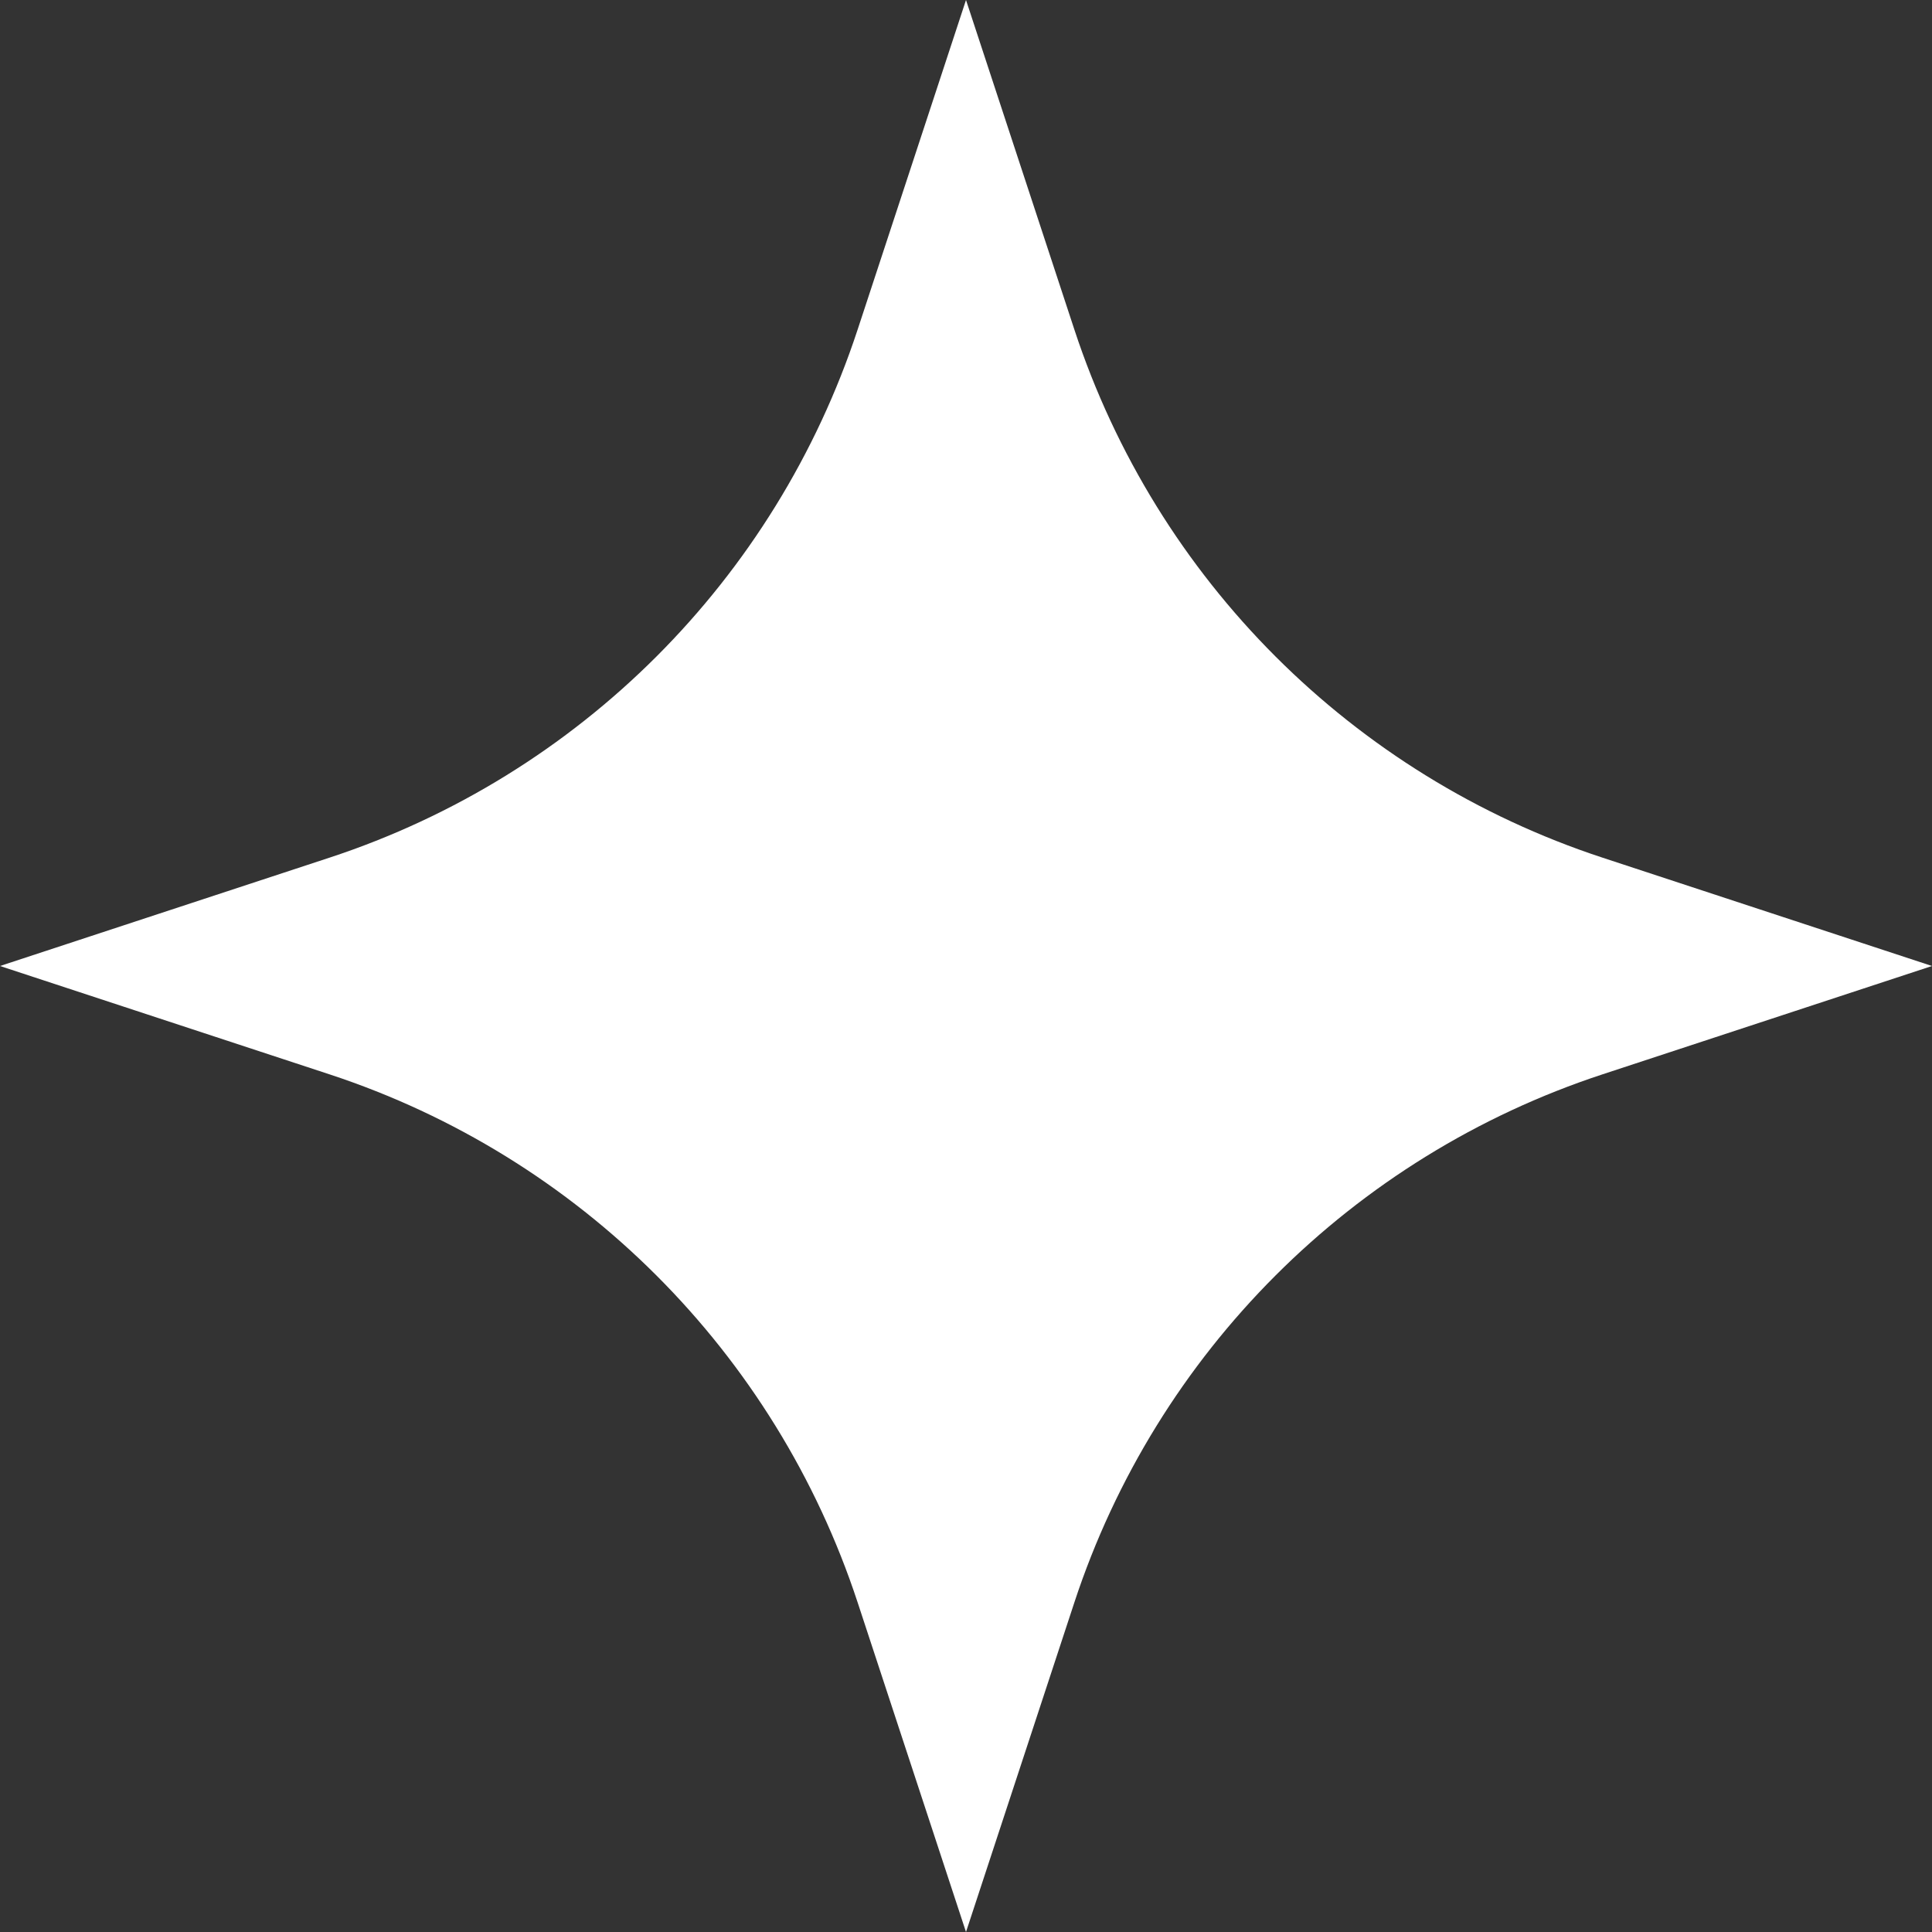
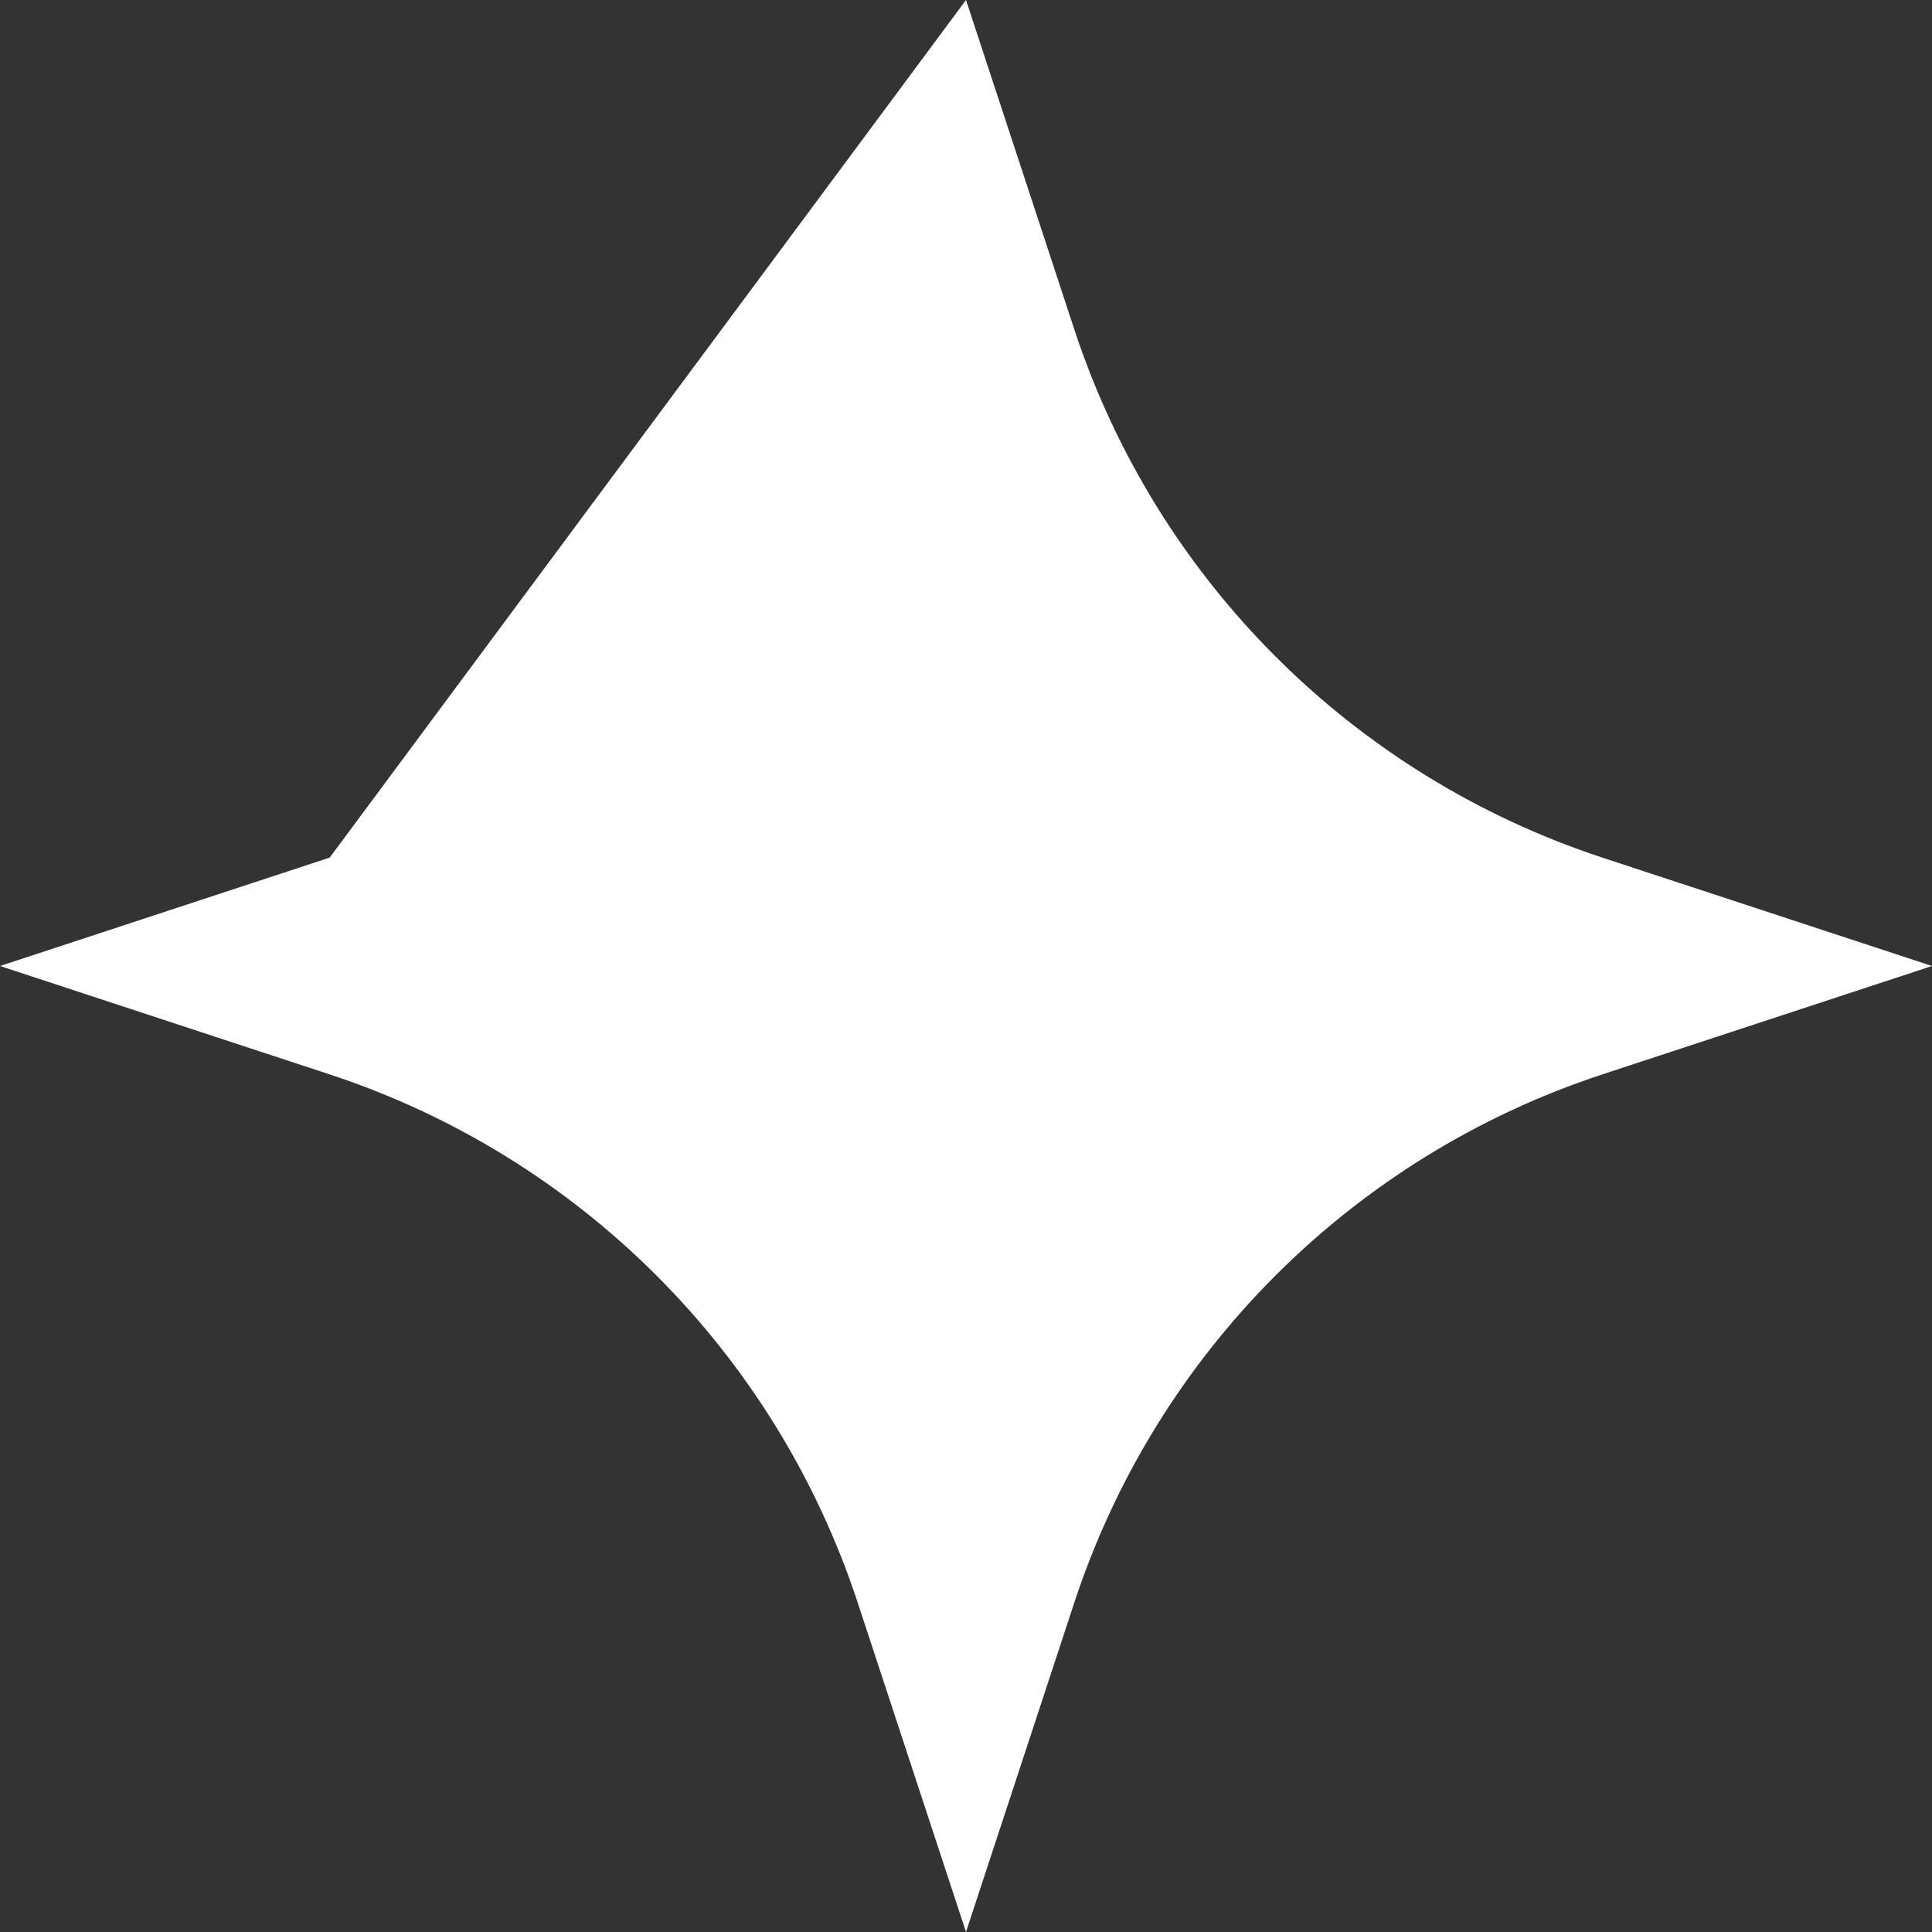
<svg xmlns="http://www.w3.org/2000/svg" width="35" height="35" viewBox="0 0 35 35" fill="none">
  <rect x="0" y="0" width="35" height="35" fill="#333333" stroke="none" />
-   <path d="M17.5 0L19.464 5.973C20.953 10.498 24.502 14.047 29.027 15.536L35 17.5L29.027 19.464C24.502 20.953 20.953 24.502 19.464 29.027L17.5 35L15.536 29.027C14.047 24.502 10.498 20.953 5.973 19.464L0 17.5L5.973 15.536C10.498 14.047 14.047 10.498 15.536 5.973L17.5 0Z" fill="white" />
+   <path d="M17.5 0L19.464 5.973C20.953 10.498 24.502 14.047 29.027 15.536L35 17.5L29.027 19.464C24.502 20.953 20.953 24.502 19.464 29.027L17.5 35L15.536 29.027C14.047 24.502 10.498 20.953 5.973 19.464L0 17.5L5.973 15.536L17.5 0Z" fill="white" />
</svg>